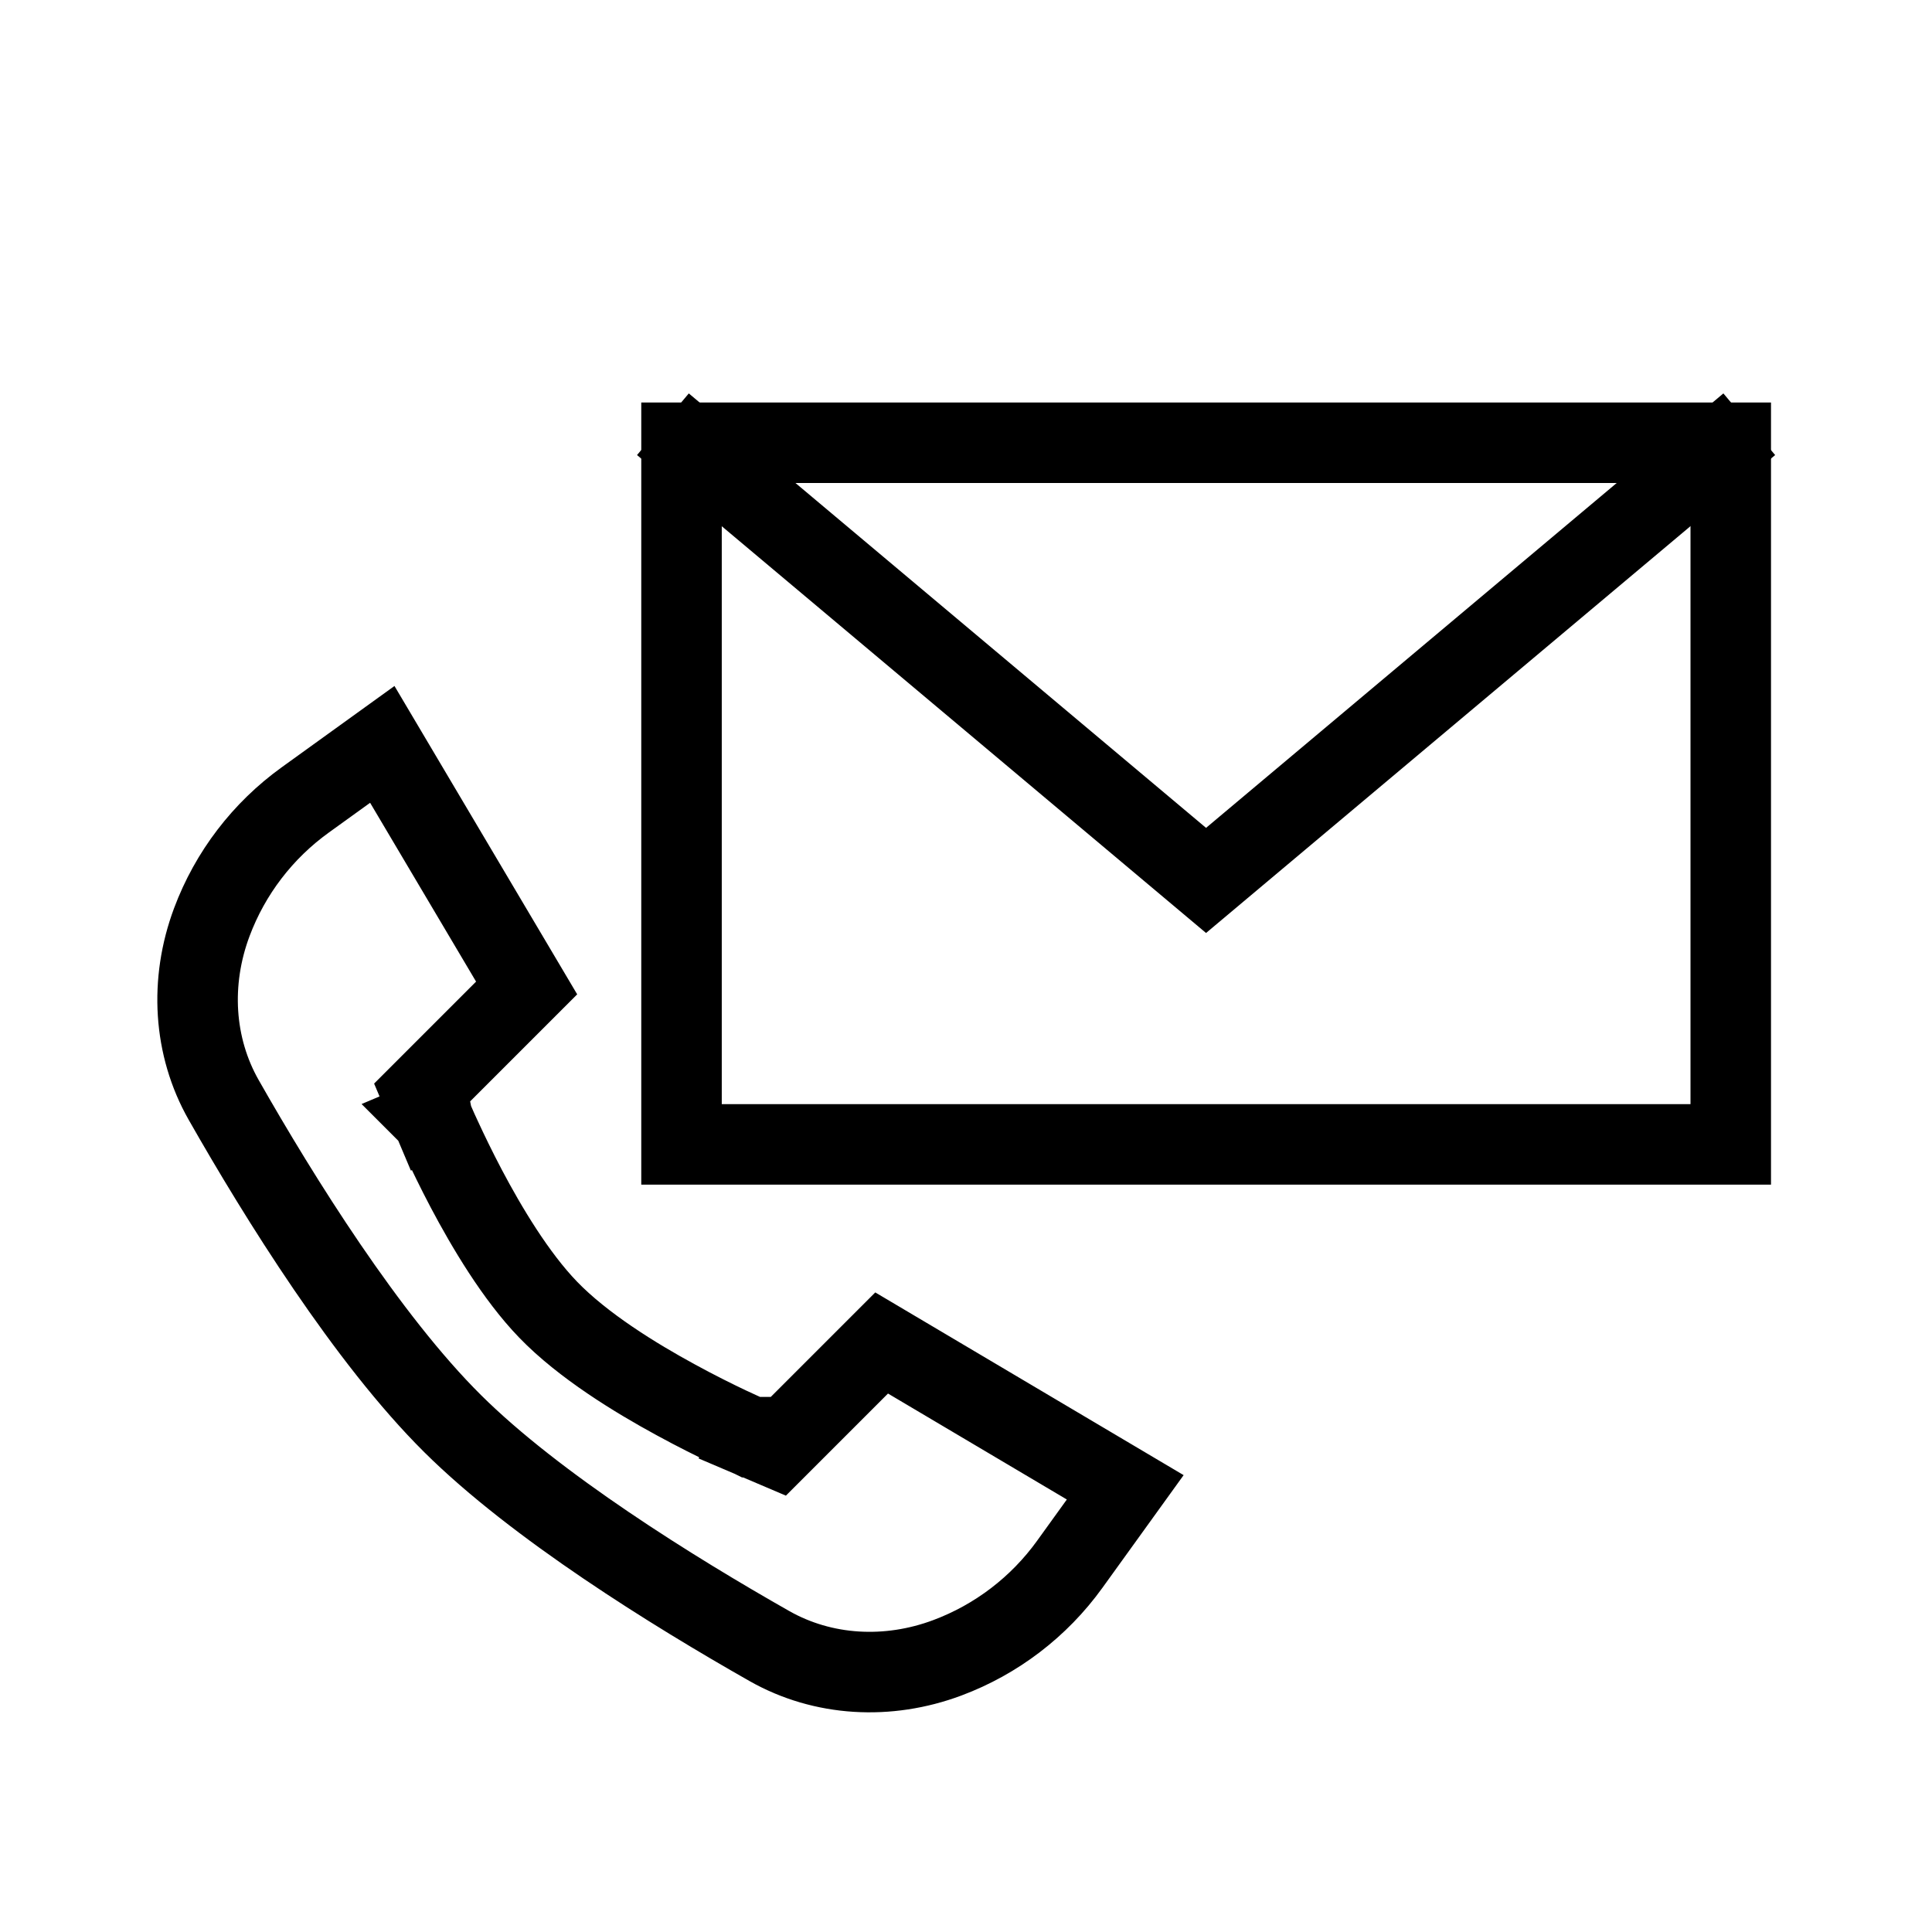
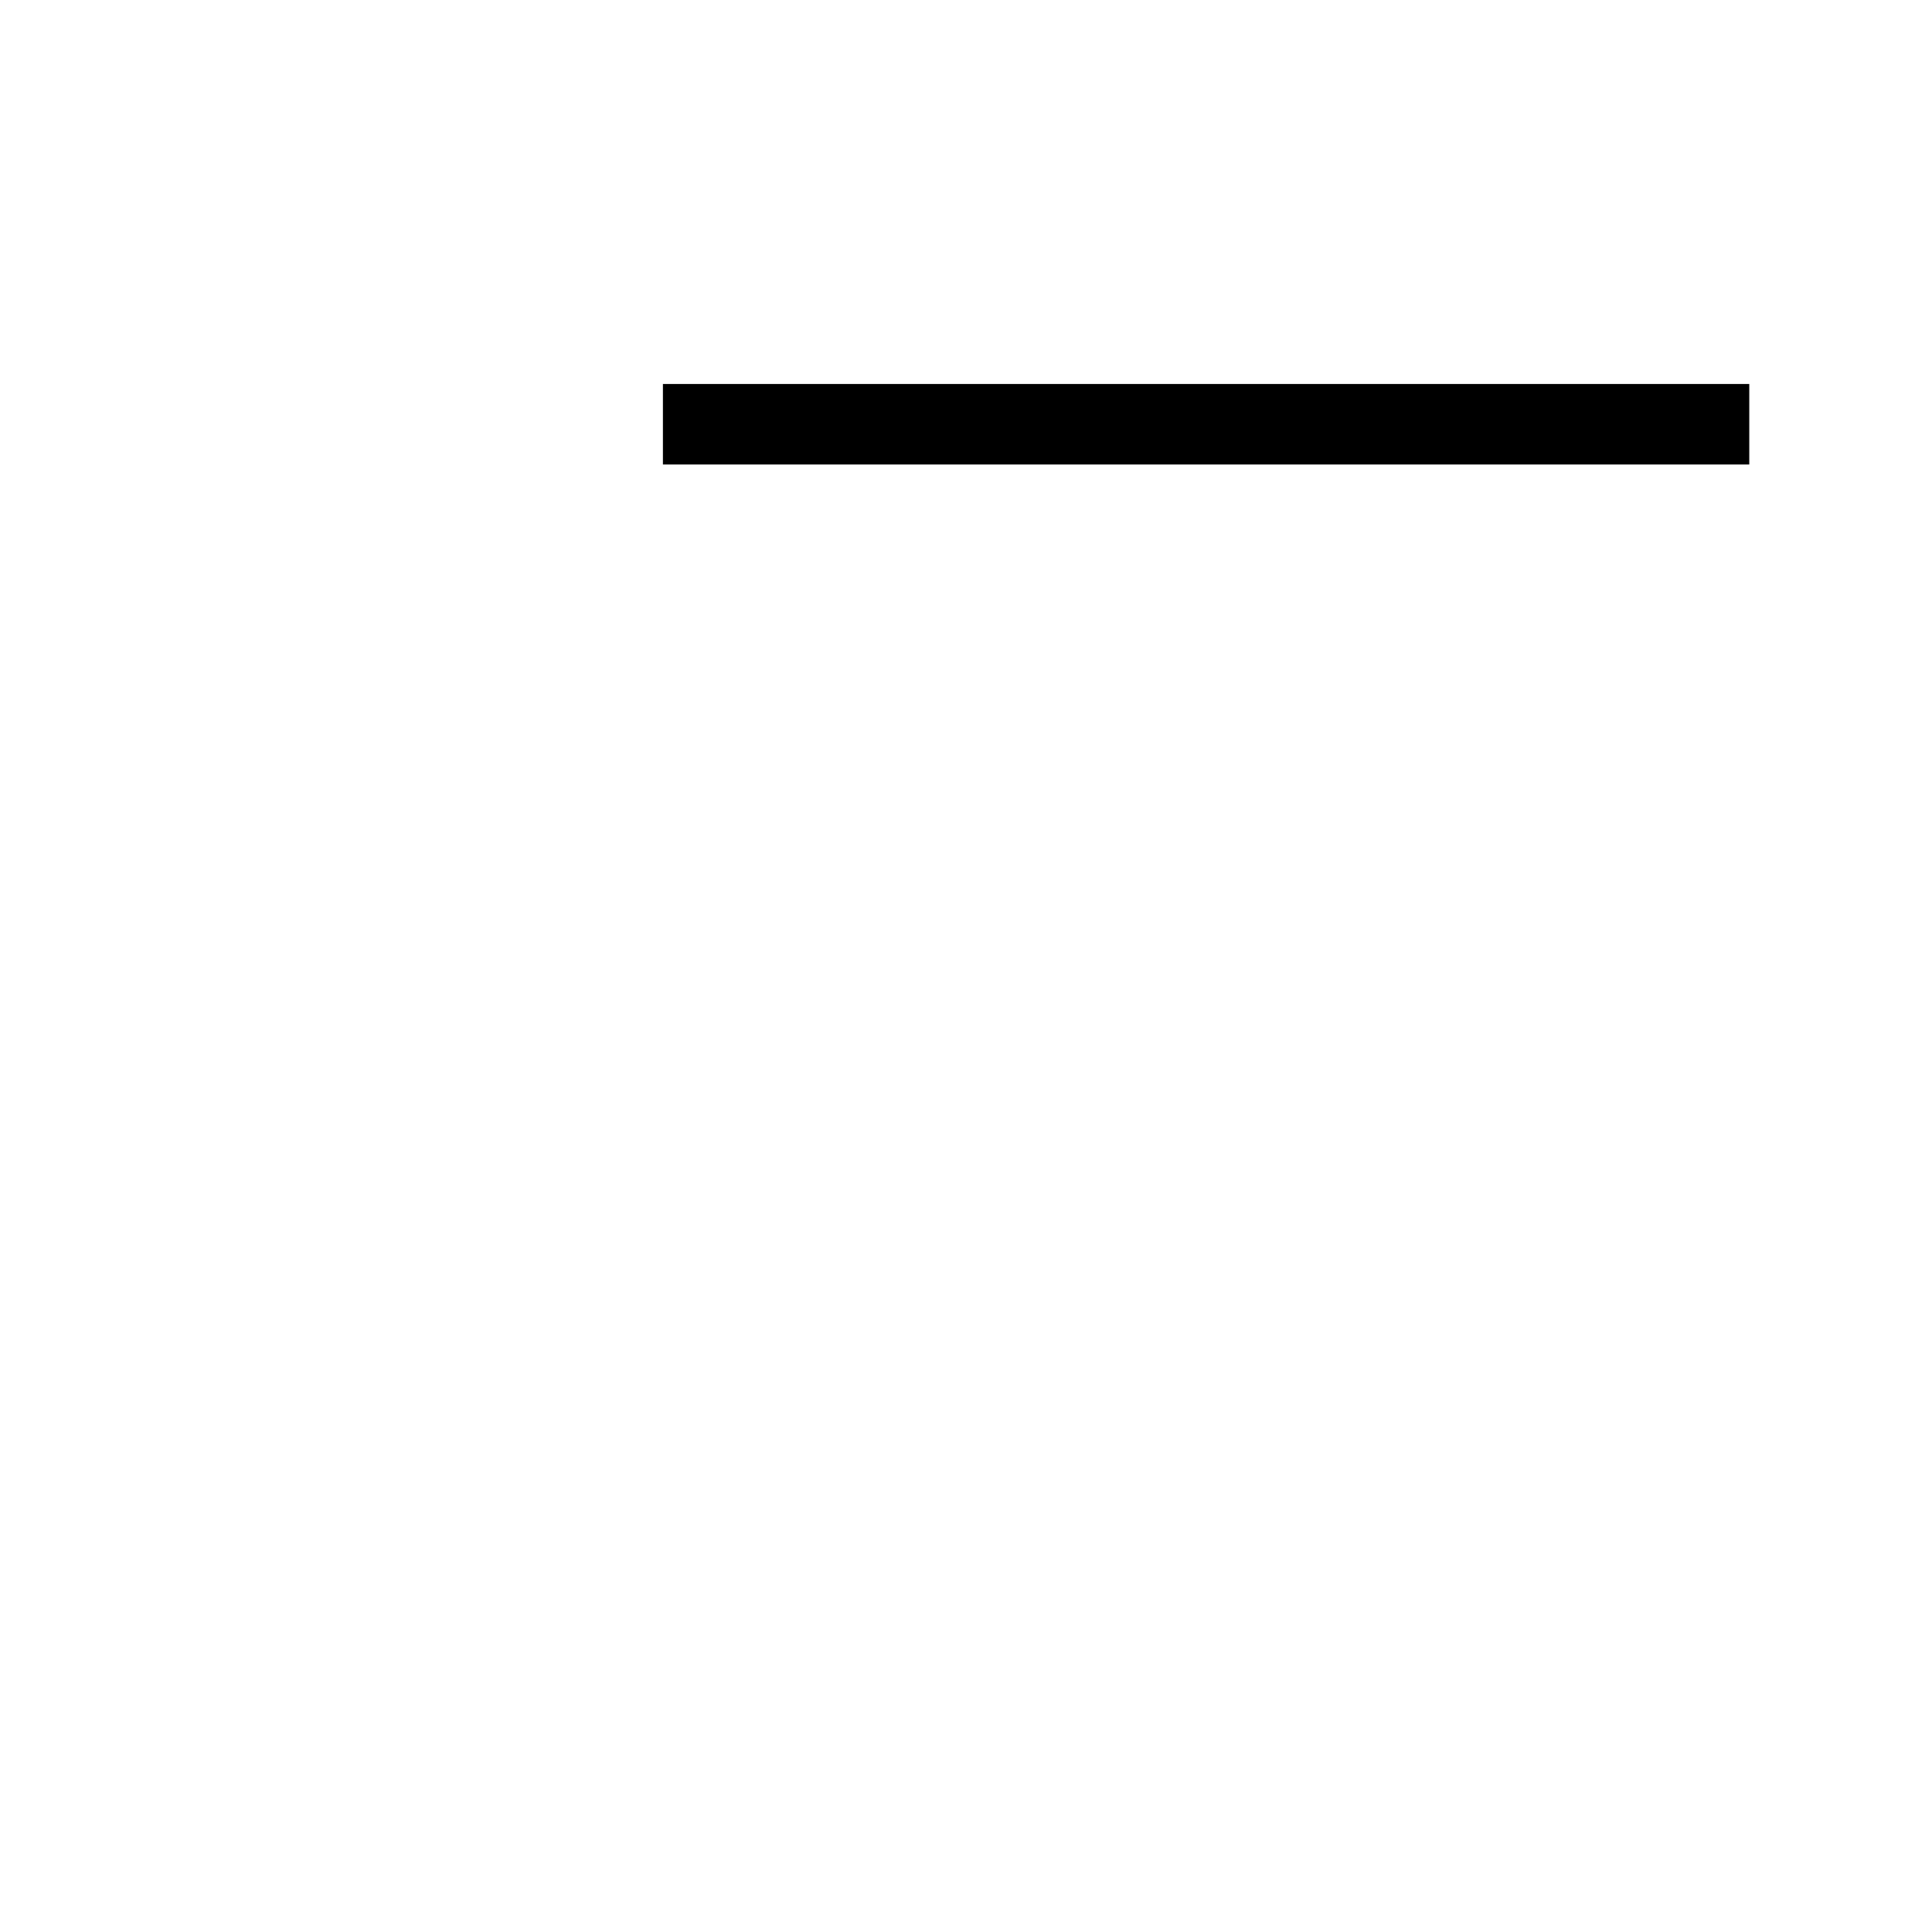
<svg xmlns="http://www.w3.org/2000/svg" width="24" height="24" viewBox="0 0 24 24" fill="none">
  <g clip-path="url(#clip0_1388_7395)">
-     <rect x="8.466" y="5.5" width="13.034" height="8.716" stroke="black" />
-     <path d="M8.235 5.27L14.982 10.937L21.73 5.27" stroke="black" />
-     <path d="M9.336 17.854C9.336 17.854 9.336 17.854 9.534 17.394L9.336 17.854L9.648 17.987L9.887 17.748L10.952 16.683L13.978 18.476L13.289 19.432C12.908 19.961 12.378 20.366 11.768 20.594C11.03 20.87 10.223 20.825 9.558 20.448C8.365 19.771 6.657 18.712 5.622 17.684C4.562 16.632 3.471 14.881 2.78 13.666C2.401 13.001 2.355 12.194 2.631 11.456C2.859 10.846 3.263 10.318 3.792 9.937L4.749 9.247L6.542 12.273L5.477 13.338L5.239 13.576L5.37 13.886L5.831 13.691C5.37 13.886 5.37 13.886 5.37 13.886L5.37 13.886L5.37 13.886L5.371 13.887L5.372 13.892L5.379 13.906L5.402 13.959C5.421 14.004 5.45 14.068 5.487 14.147C5.56 14.305 5.665 14.524 5.793 14.767C6.043 15.24 6.405 15.851 6.81 16.27C7.243 16.718 7.892 17.116 8.396 17.39C8.654 17.531 8.887 17.646 9.056 17.726C9.141 17.766 9.21 17.797 9.258 17.819C9.282 17.83 9.301 17.838 9.314 17.844L9.33 17.851L9.334 17.853L9.336 17.853L9.336 17.854L9.336 17.854Z" stroke="black" />
+     <path d="M8.235 5.27L21.73 5.27" stroke="black" />
  </g>
  <defs>
    <clipPath id="clip0_1388_7395">
      <rect width="24" height="24" fill="white" />
    </clipPath>
  </defs>
</svg>